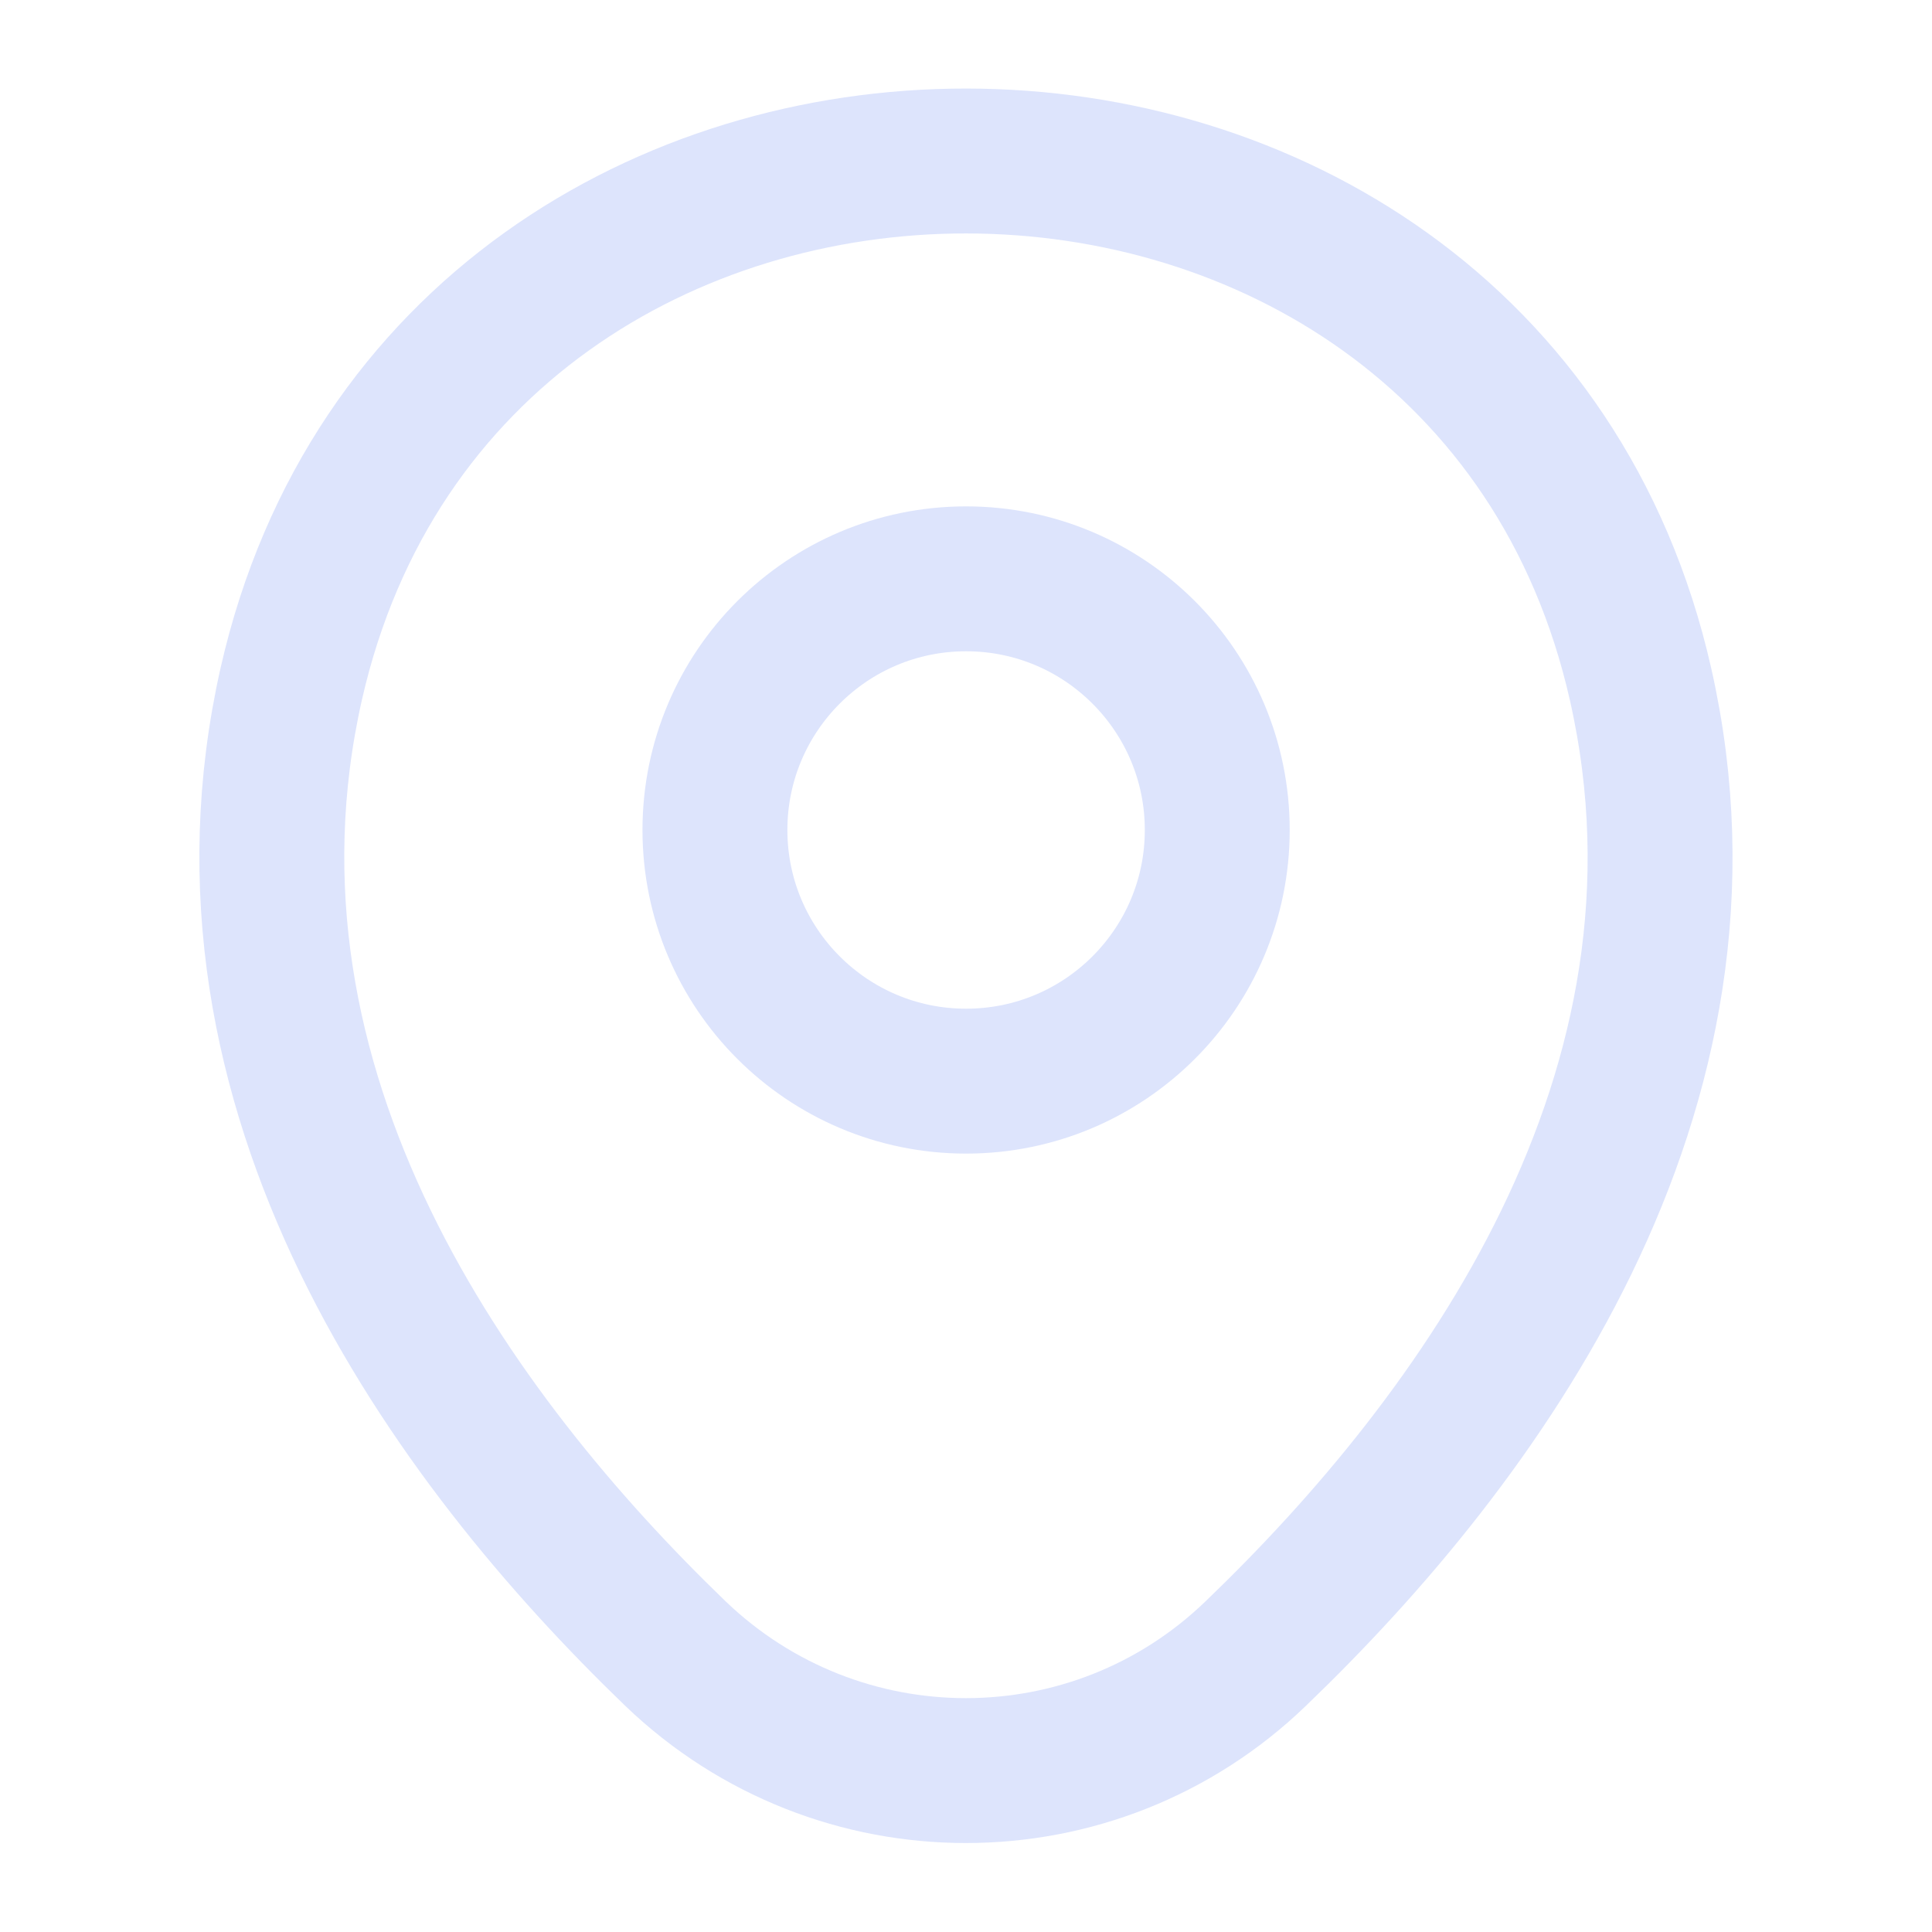
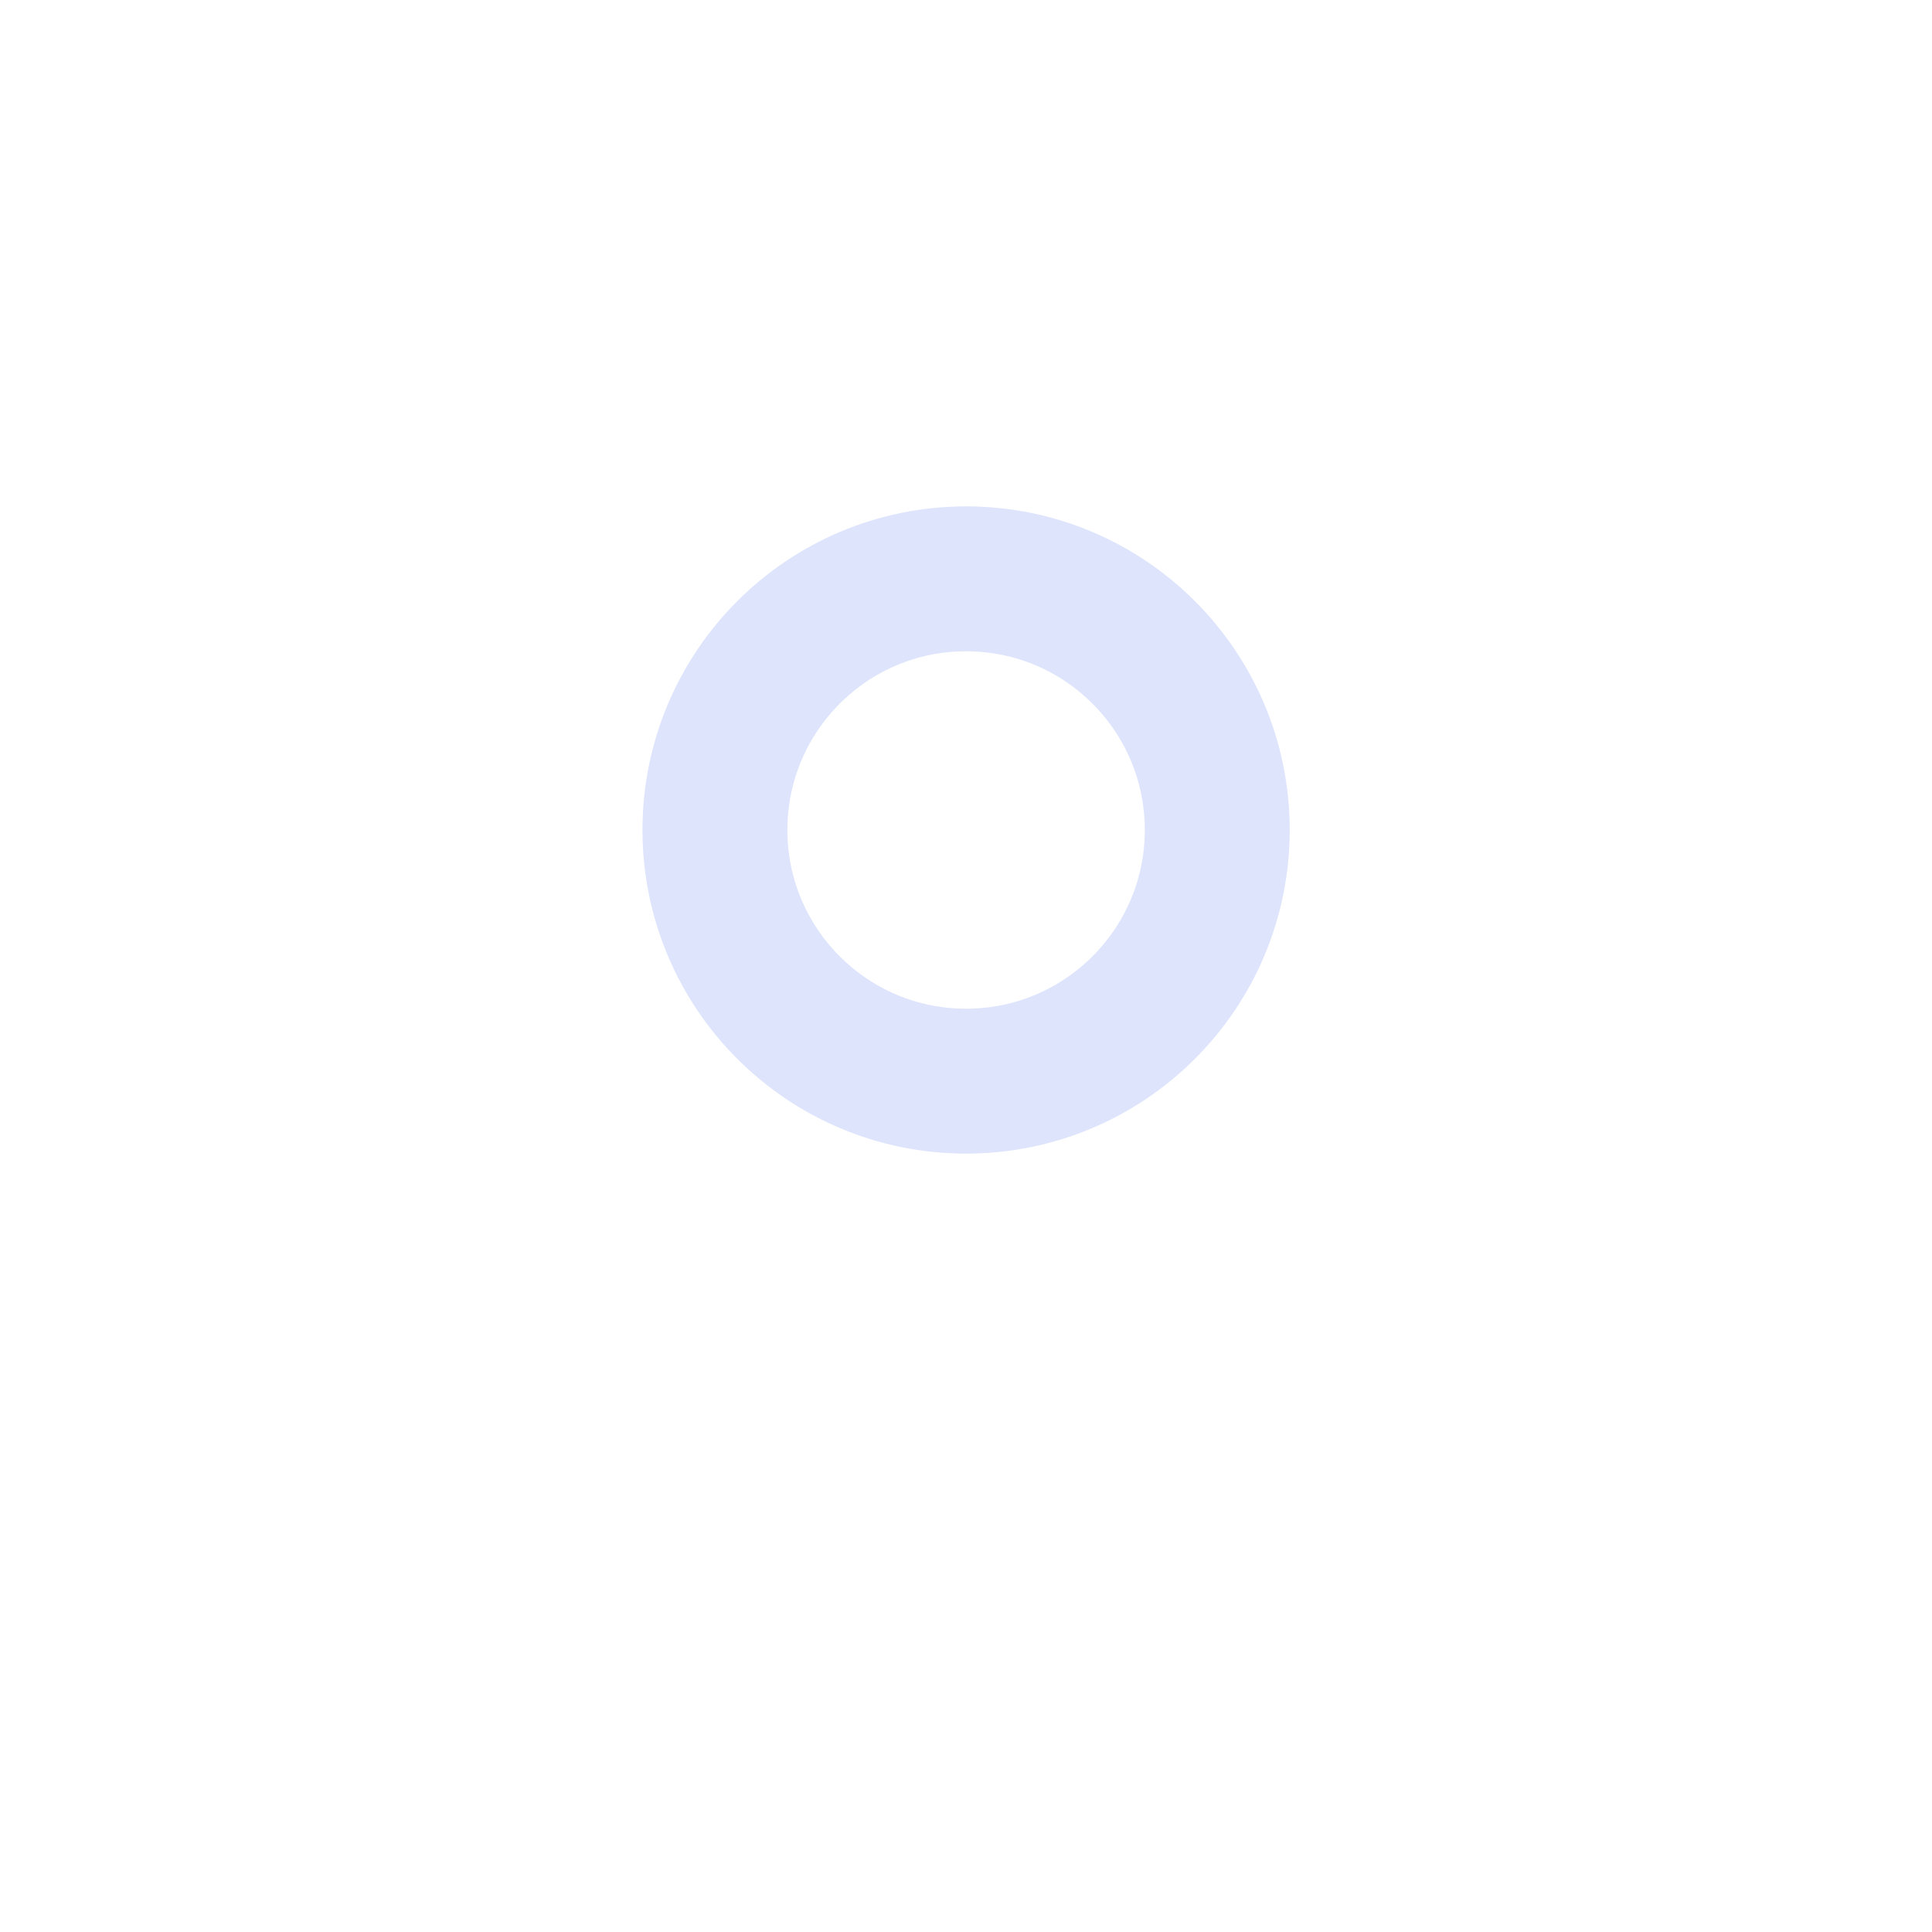
<svg xmlns="http://www.w3.org/2000/svg" preserveAspectRatio="none" width="100%" height="100%" overflow="visible" style="display: block;" viewBox="0 0 20 20" fill="none">
  <g id="location">
    <path id="Vector" d="M10.001 11.192C11.437 11.192 12.601 10.028 12.601 8.592C12.601 7.156 11.437 5.992 10.001 5.992C8.565 5.992 7.401 7.156 7.401 8.592C7.401 10.028 8.565 11.192 10.001 11.192Z" stroke="#DDE4FC" stroke-width="1.5" />
-     <path id="Vector_2" d="M3.016 7.075C4.658 -0.142 15.35 -0.133 16.983 7.083C17.941 11.317 15.308 14.9 13 17.117C11.325 18.733 8.675 18.733 6.991 17.117C4.691 14.9 2.058 11.308 3.016 7.075Z" stroke="#DDE4FC" stroke-width="1.5" />
    <g id="Vector_3" opacity="0">
</g>
  </g>
</svg>